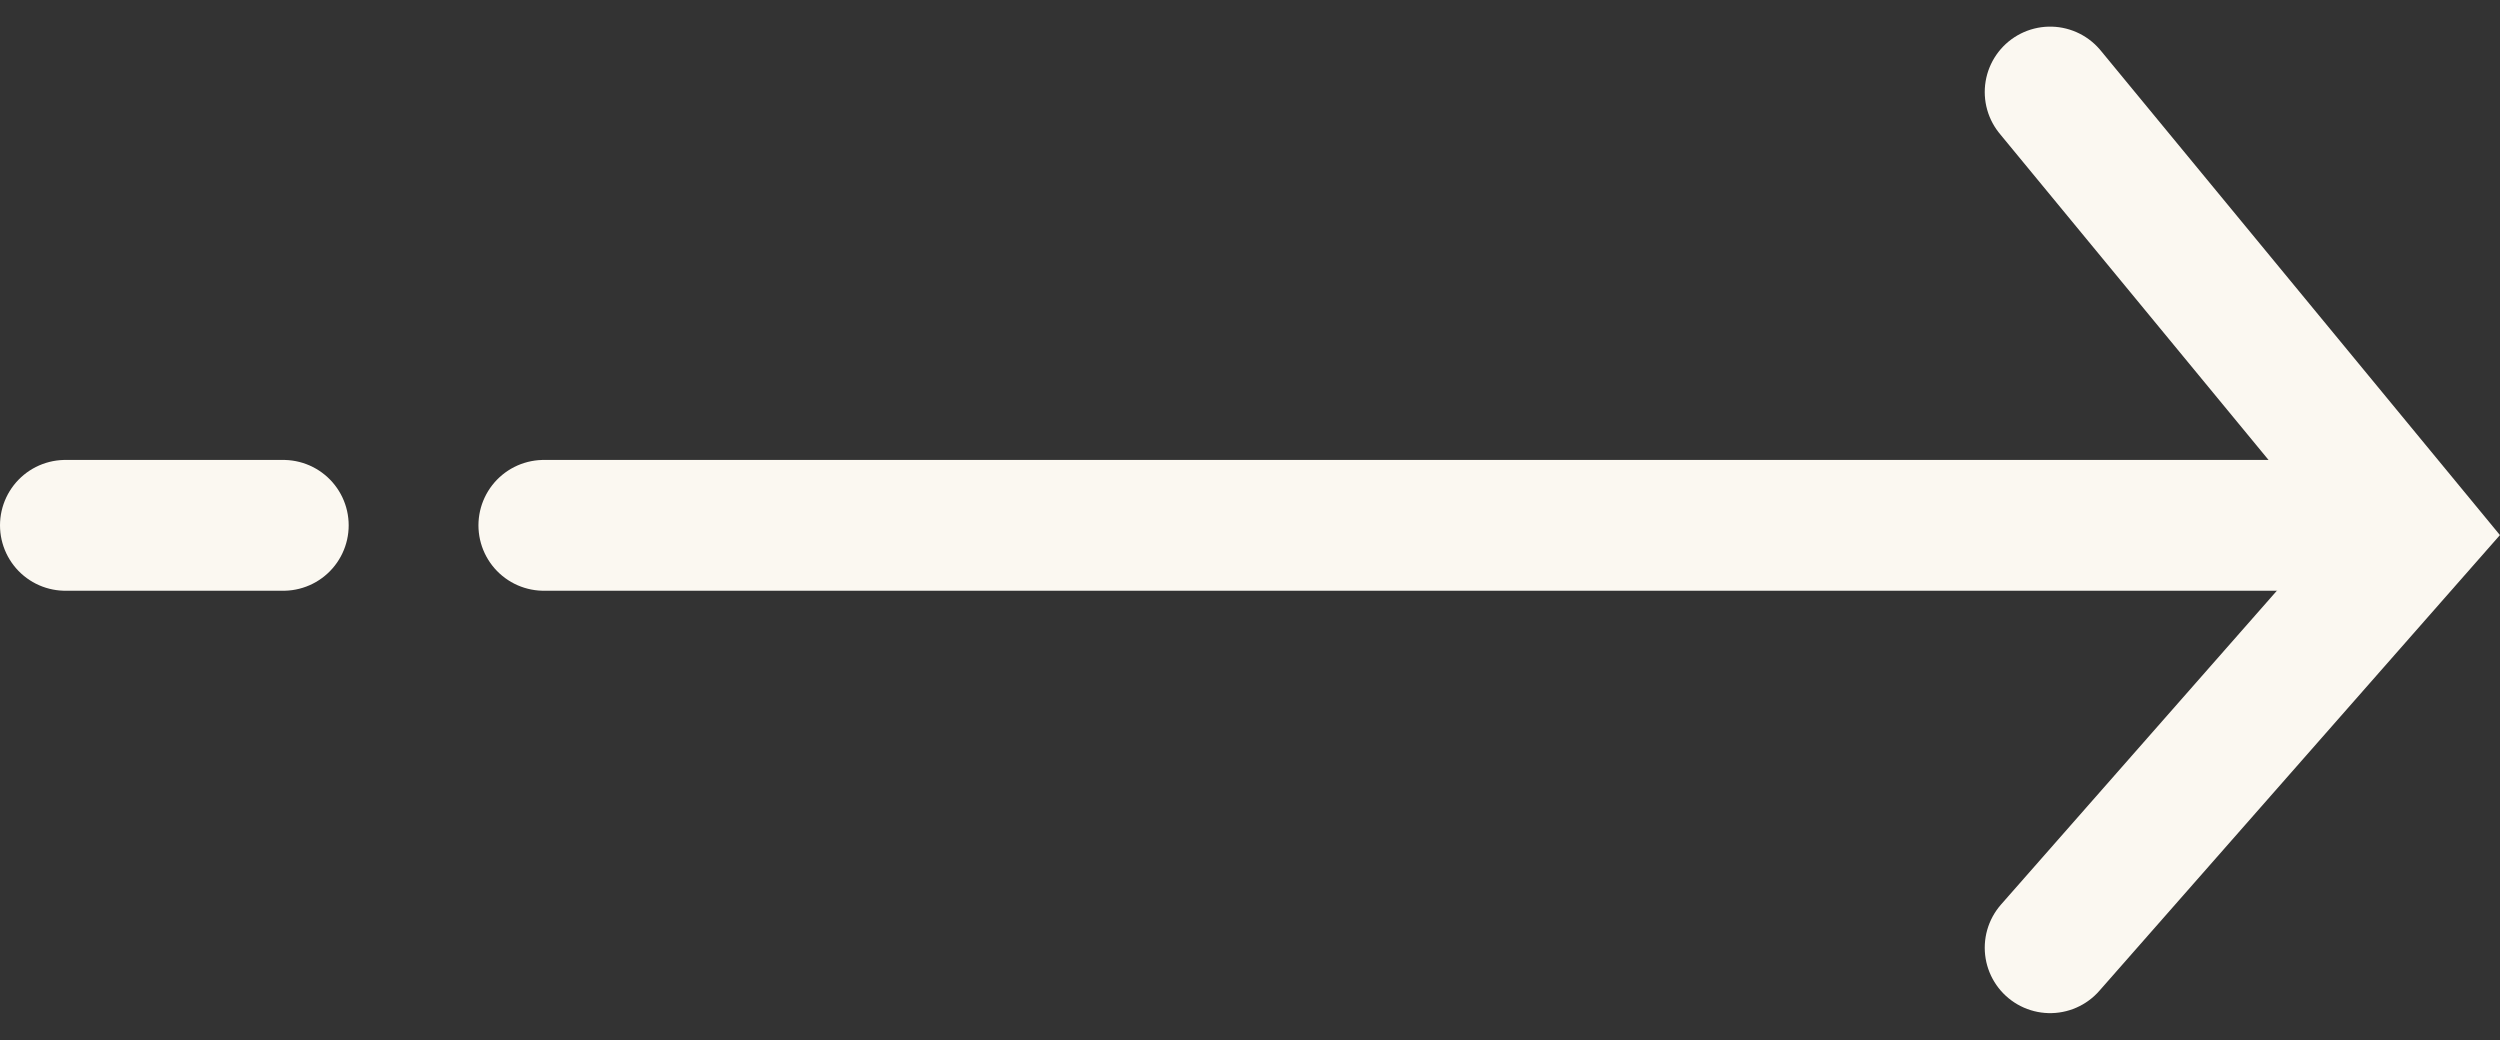
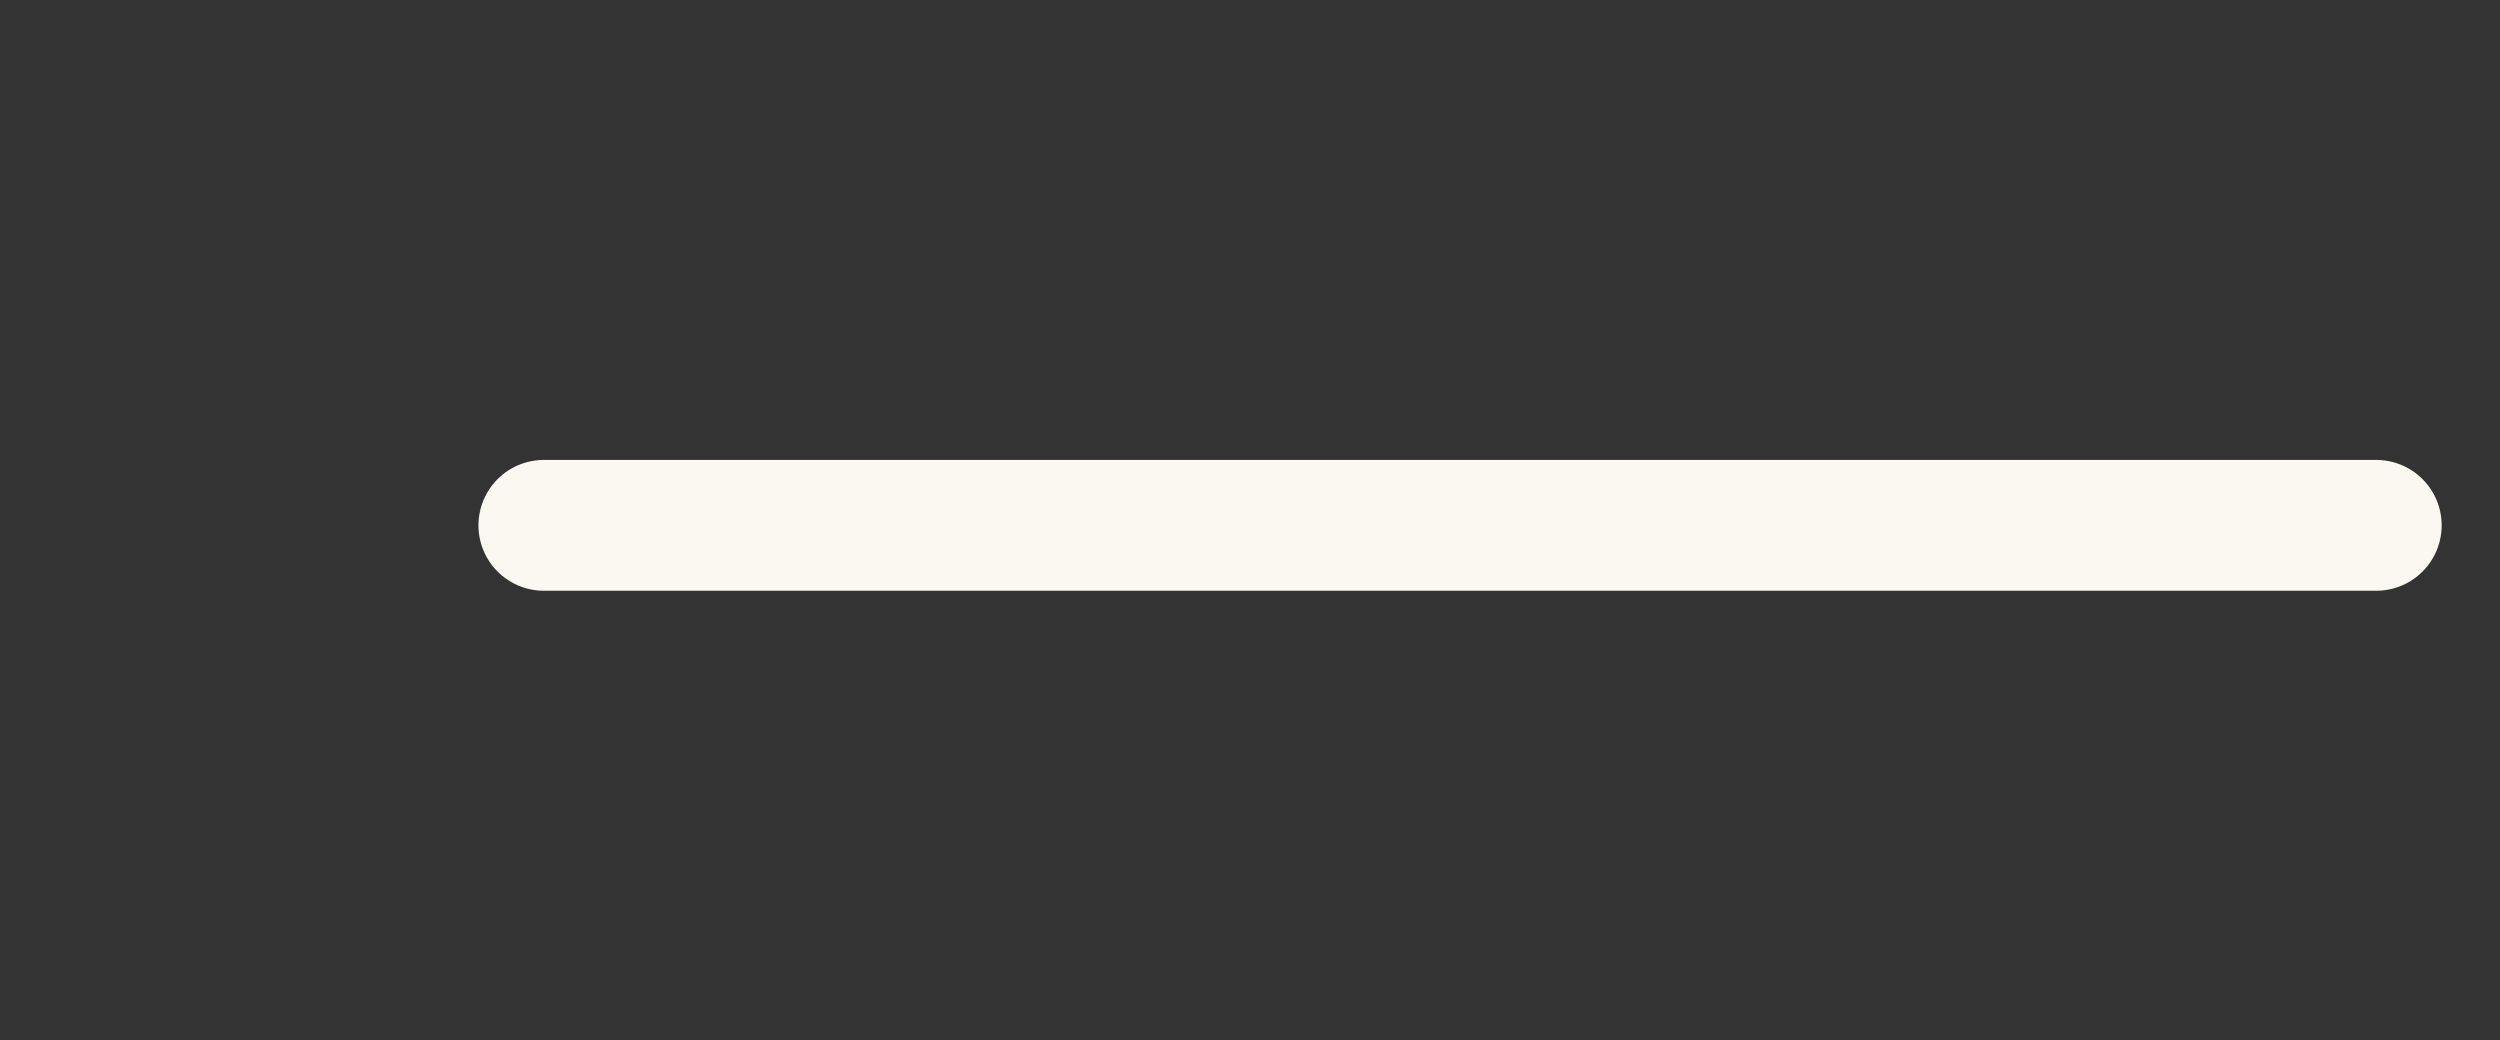
<svg xmlns="http://www.w3.org/2000/svg" width="38.223" height="15.902" viewBox="0 0 38.223 15.902">
  <rect x="0" y="0" width="38.223" height="15.902" fill="#333333" stroke="none" />
  <g id="Groupe_143" data-name="Groupe 143" transform="translate(8.315 2.291)">
    <line id="Ligne_16" data-name="Ligne 16" x2="28.016" transform="translate(0 5.741)" fill="none" stroke="#fbf8f1" stroke-linecap="round" stroke-width="2" />
-     <line id="Ligne_46" data-name="Ligne 46" x2="3.331" transform="translate(-7.315 5.741)" fill="none" stroke="#fbf8f1" stroke-linecap="round" stroke-width="2" />
-     <path id="Tracé_258" data-name="Tracé 258" d="M0,0,5.564,6.753,0,13.083" transform="translate(23.03 -0.884)" fill="none" stroke="#fbf8f1" stroke-linecap="round" stroke-width="2" />
  </g>
</svg>